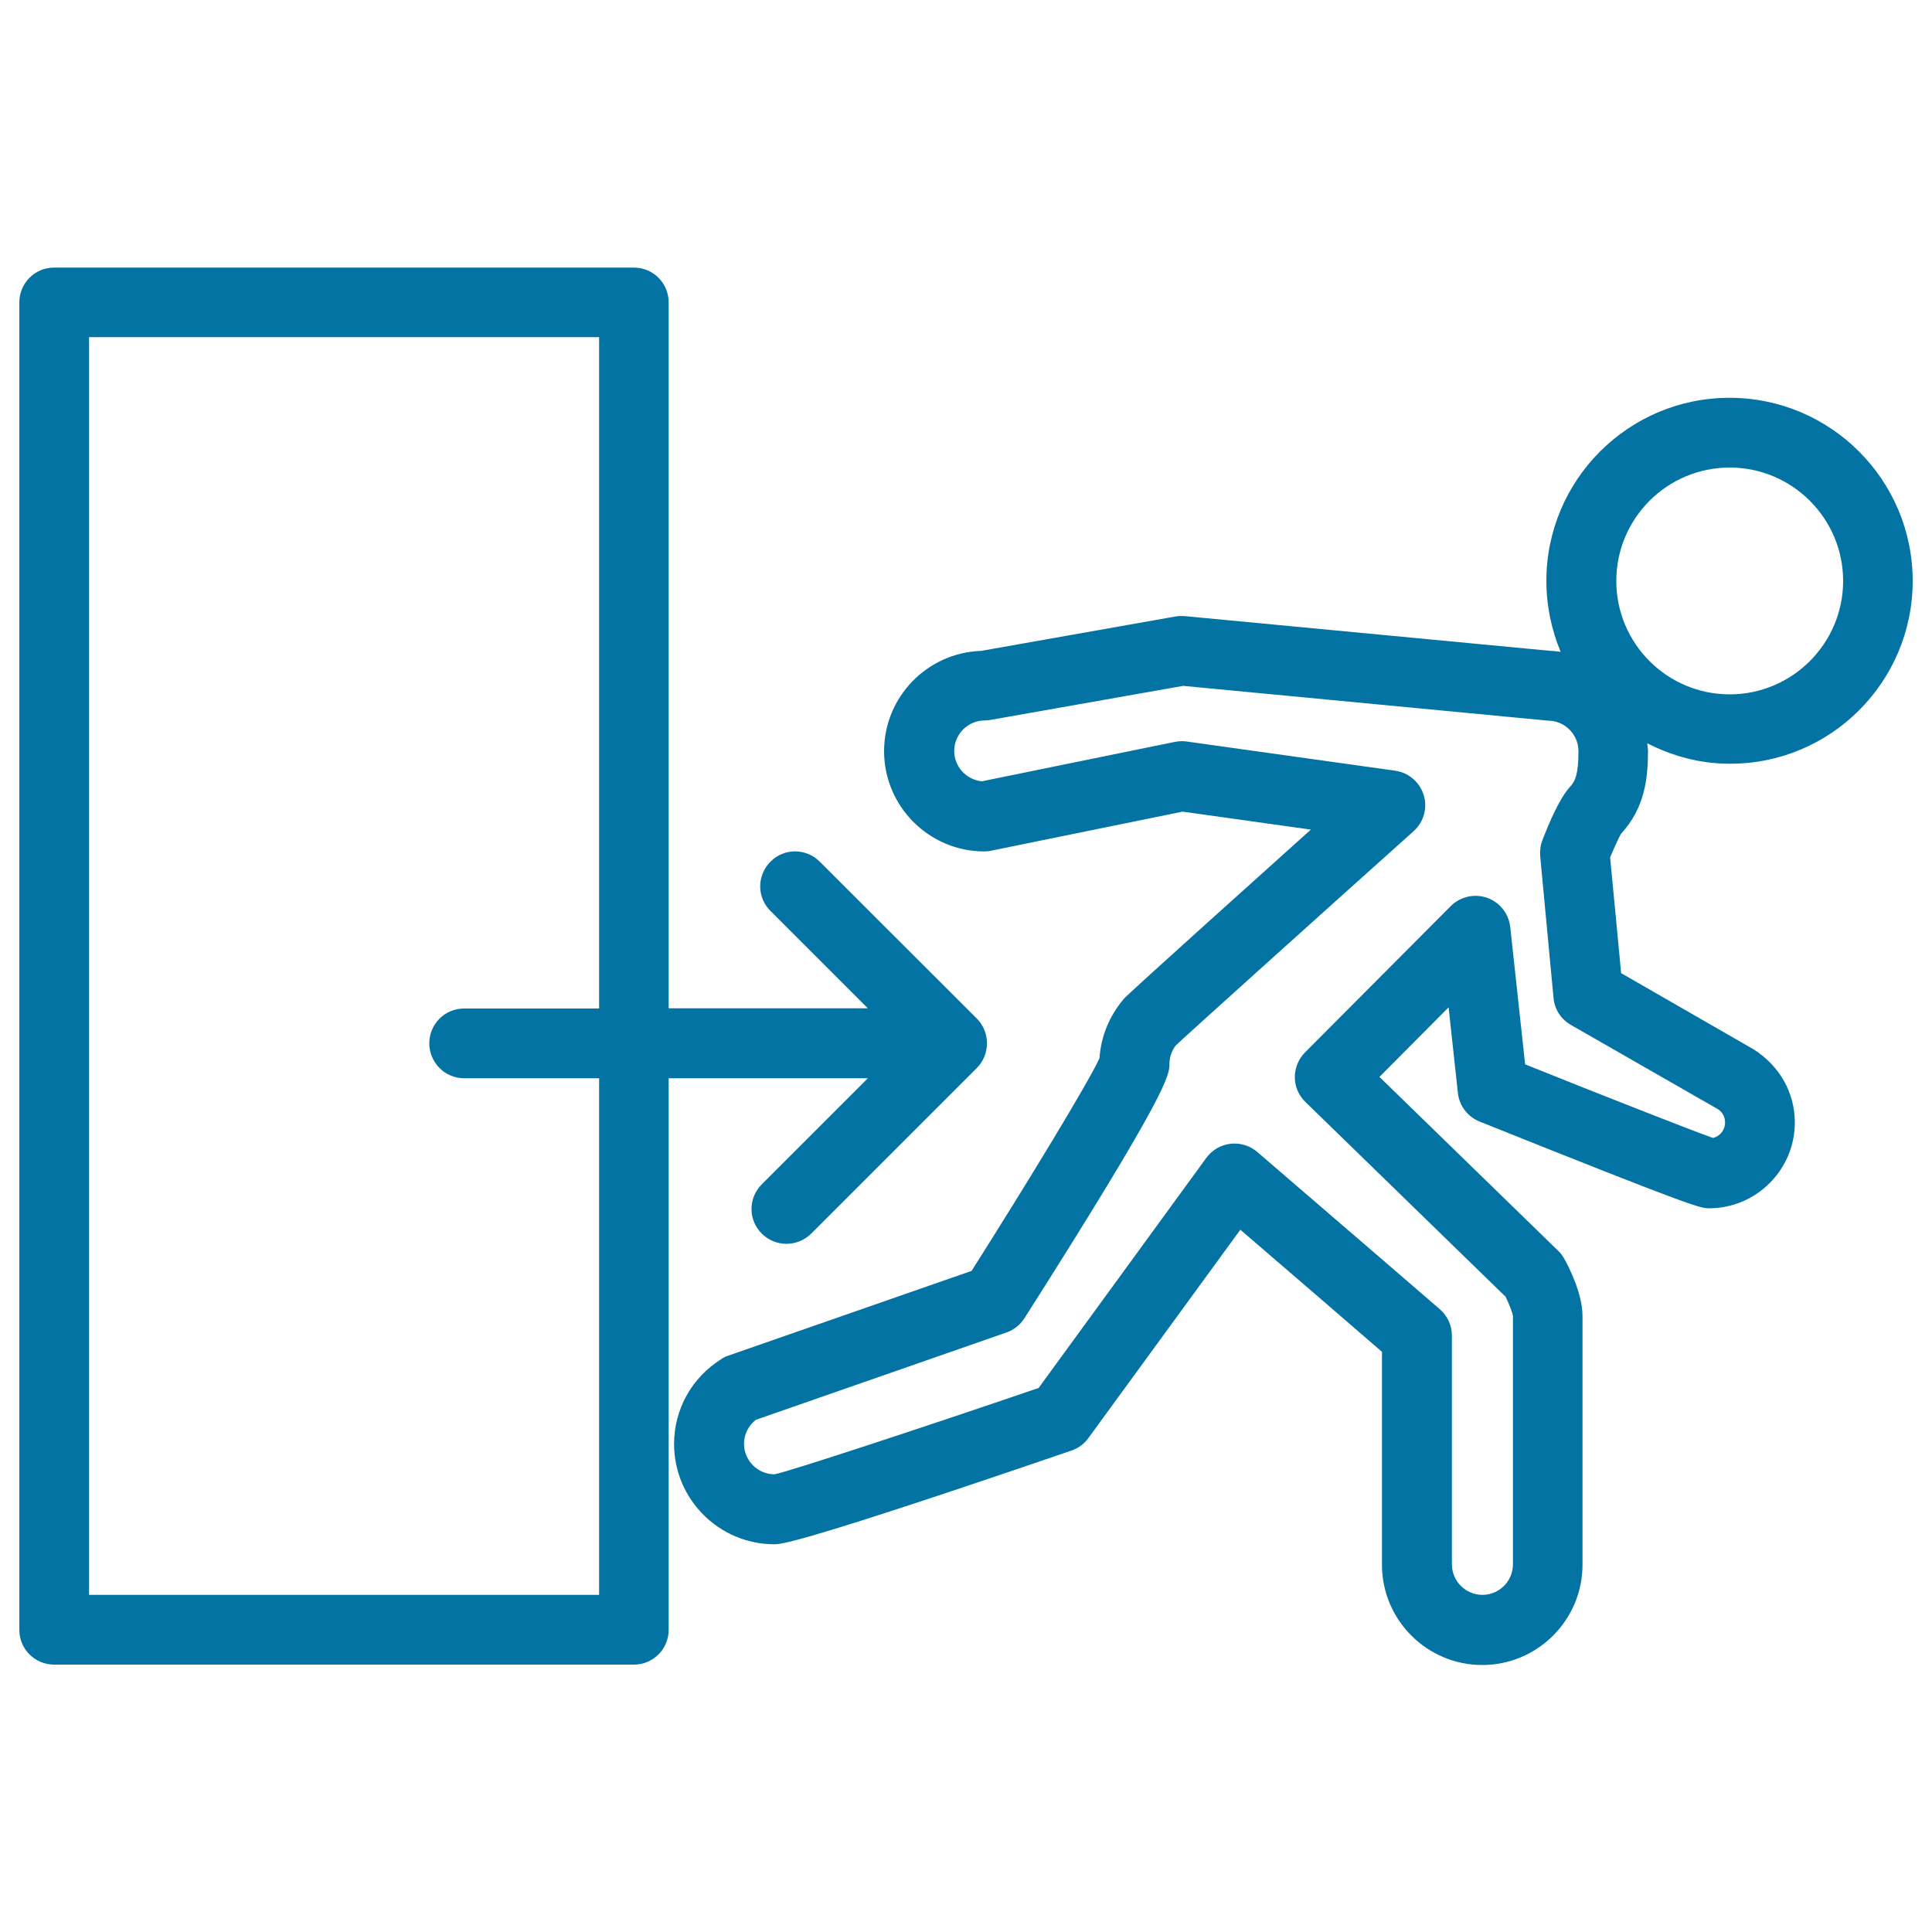
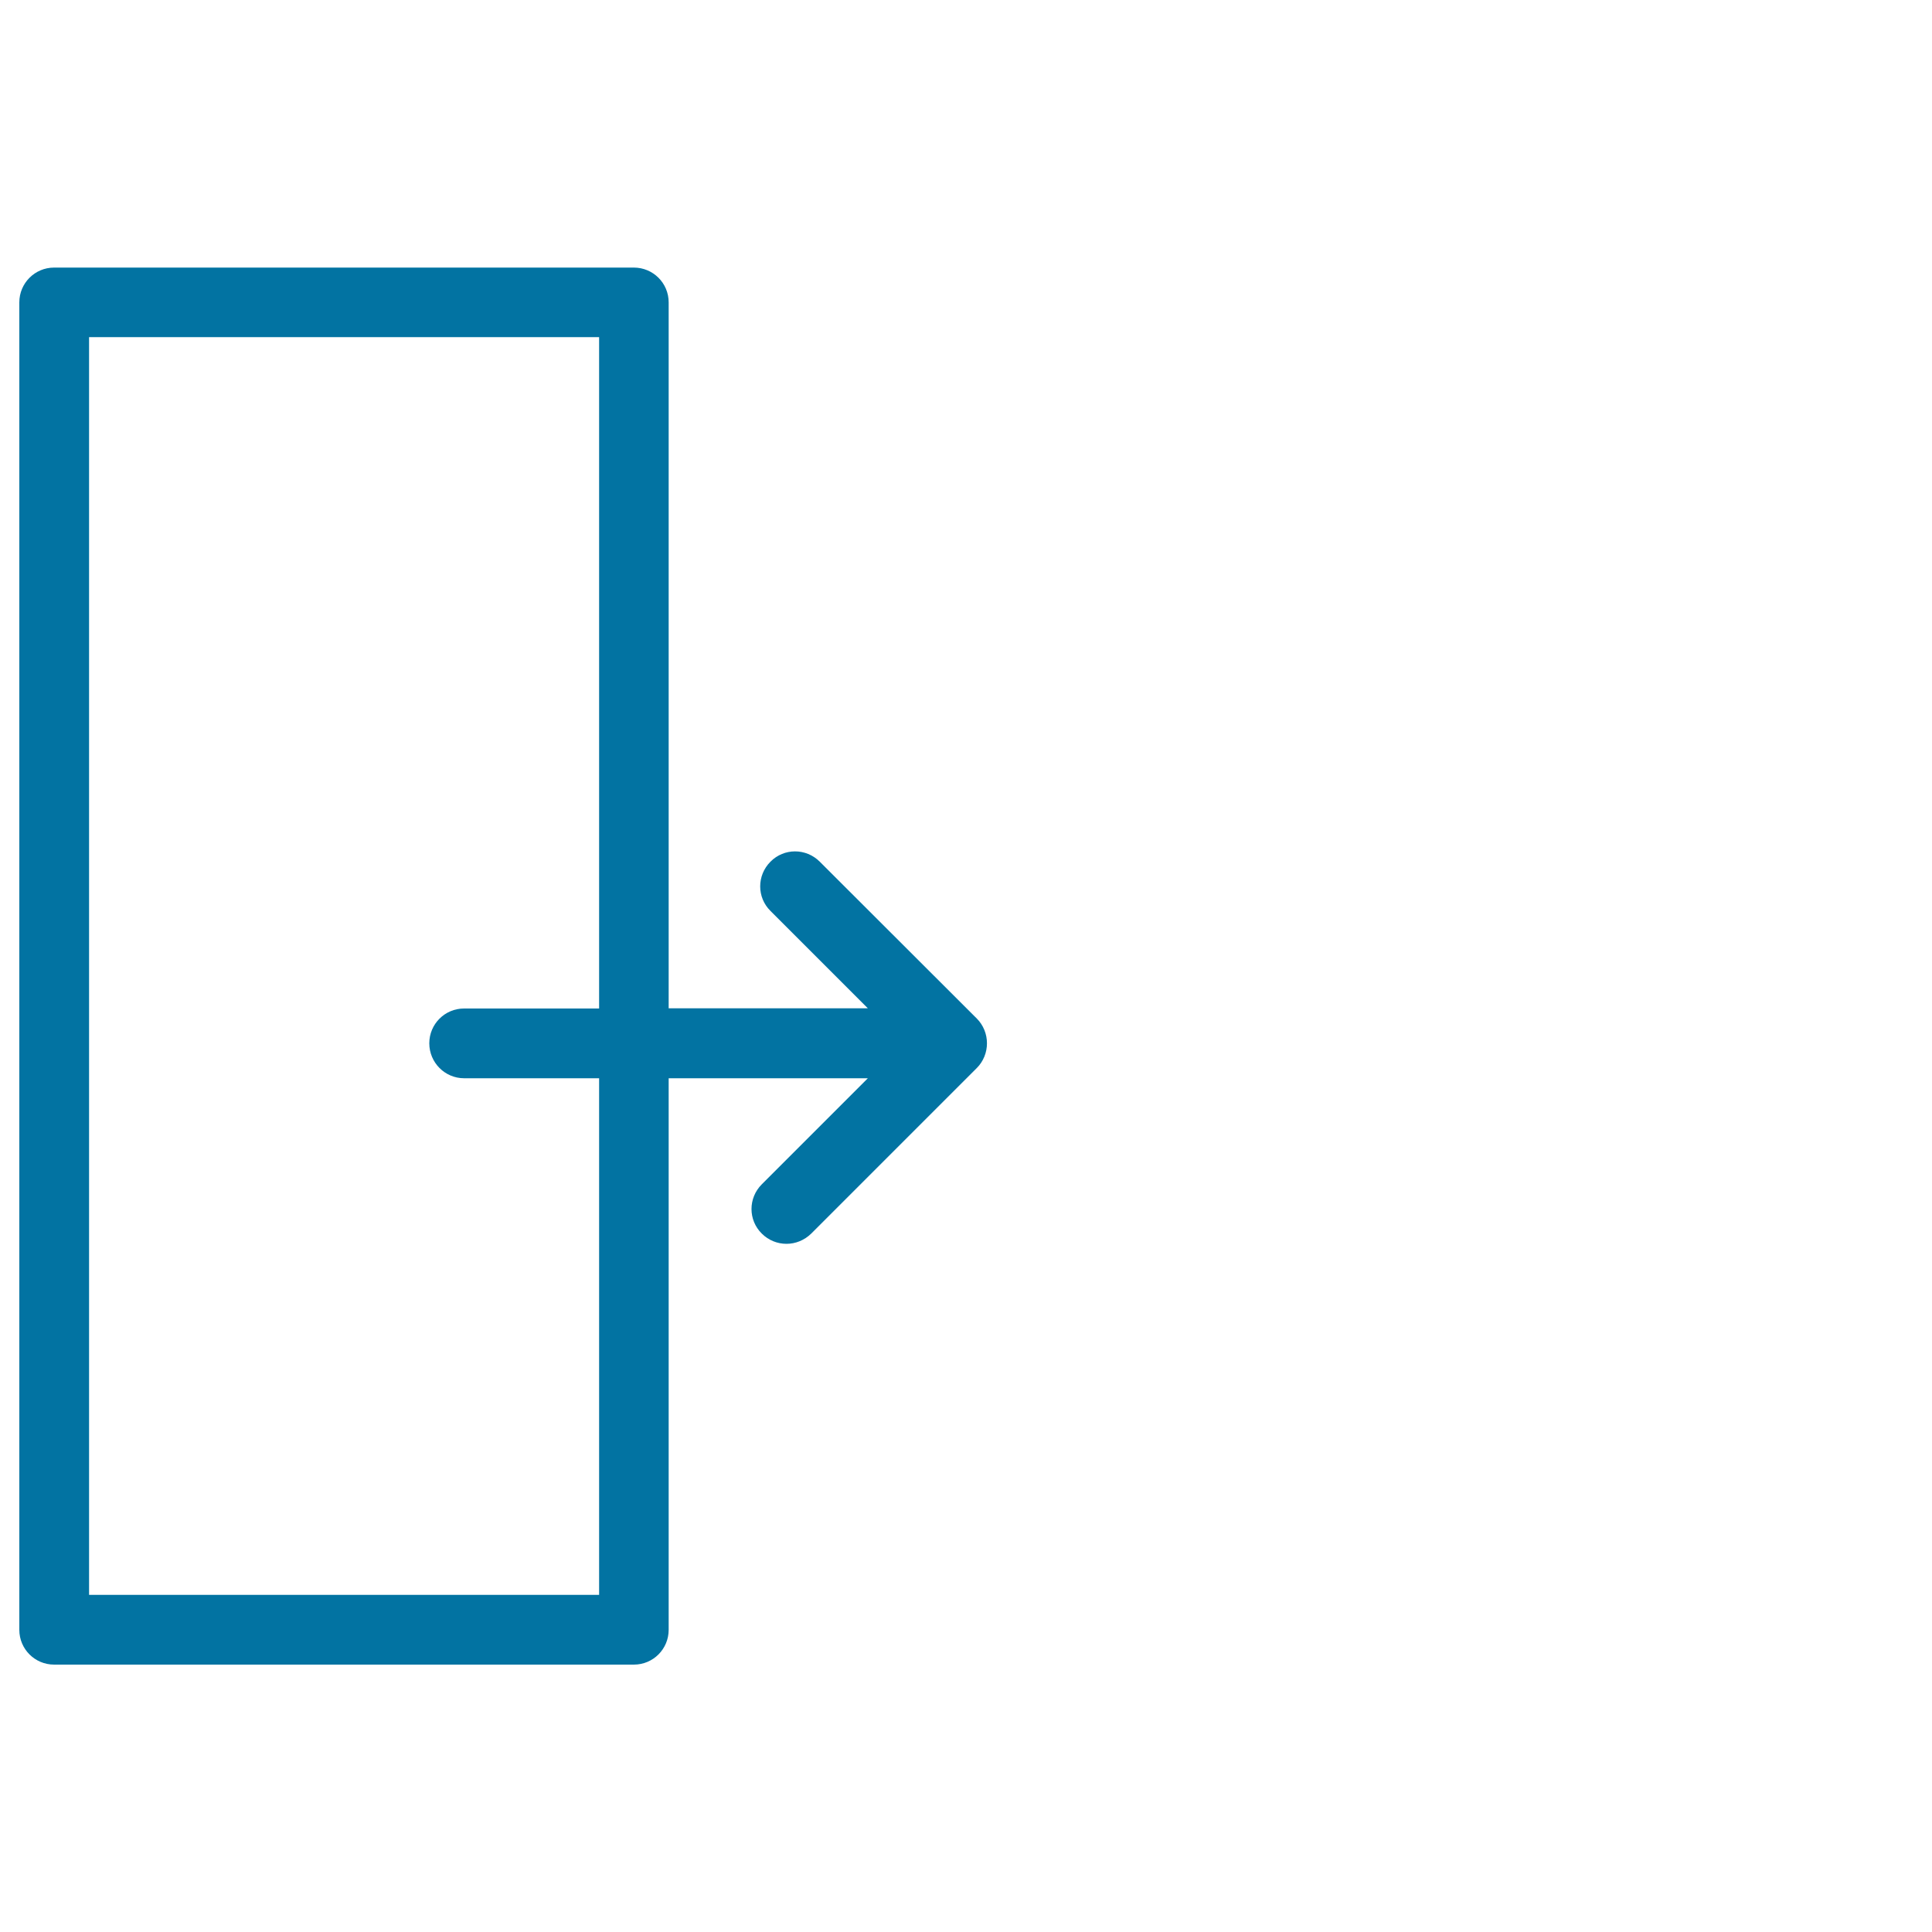
<svg xmlns="http://www.w3.org/2000/svg" viewBox="0 0 1000 1000" style="fill:#0273a2">
  <title>Exit Door Sign SVG icon</title>
  <g>
    <g>
-       <path d="M990,300.7c0-52.3-42.5-94.8-94.8-94.8c-52.3,0-94.8,42.5-94.8,94.8c0,13,2.7,25.4,7.4,36.7c-1.6-0.2-3.3-0.5-4.9-0.5c0,0-0.1,0-0.2,0l-189.5-18c-1.6-0.1-3.2-0.1-4.8,0.2l-100.6,17.8c-27.8,0.9-50.2,23.8-50.2,51.9c0,28.6,23.3,51.9,51.9,51.9c1.2,0,2.4-0.1,3.6-0.4l99-20.2l66.4,9.3c-94.2,84.6-95.8,86.5-96.7,87.5c-7.5,8.7-12,19.6-12.7,30.8c-5.4,12-36.6,63.4-66.2,110.1l-126,43.9c-1.3,0.4-2.5,1-3.6,1.8c-15.3,9.6-24.4,26-24.4,43.9c0,28.6,23.3,51.9,51.9,51.9c3.3,0,12.2,0,153.8-48.5c3.5-1.2,6.5-3.4,8.7-6.4l78.7-107.9c27.5,23.6,59.9,51.6,73.3,63.2v110.2c0,28.6,23.3,51.9,51.9,51.9c28.6,0,51.9-23.3,51.9-51.9V681.1c0-11.6-7.2-25.6-9.4-29.5c-0.8-1.5-1.9-3-3.2-4.2L714,557.4l35.8-36l4.8,44.3c0.7,6.6,5,12.3,11.2,14.8c112,44.9,114.4,44.9,118.8,44.9c24.4,0,44.4-19.9,44.4-44.4c0-15.3-7.8-29.3-21.4-37.9l-68.5-39.4l-5.7-59.9c2.3-5.6,4.9-11.1,5.7-12.3c12.2-13.3,13.9-28.5,13.9-42.9c0-1.3-0.3-2.6-0.4-3.9c12.9,6.6,27.2,10.6,42.6,10.6C947.5,395.5,990,353,990,300.7z M889,574c2.5,1.5,3.9,4.1,3.9,7c0,3.9-2.7,7.2-6.3,8c-11.5-4.1-55.4-21.3-97.2-38.1l-7.7-71.1c-0.8-6.9-5.4-12.8-12-15.1c-6.5-2.3-13.9-0.6-18.8,4.3l-75.4,75.7c-3.4,3.4-5.3,8.1-5.3,12.9c0,4.8,2,9.4,5.5,12.8l103.6,100.8c1.9,3.9,3.6,8.4,3.8,9.9v128.6c0,8.7-7.1,15.8-15.8,15.8c-8.7,0-15.8-7.1-15.8-15.8V691.3c0-5.3-2.3-10.2-6.3-13.7c0,0-57.6-49.7-94.5-81.4c-3.3-2.8-7.5-4.3-11.7-4.3c-0.7,0-1.4,0-2.1,0.1c-5,0.6-9.5,3.2-12.5,7.3l-86.8,119.1c-62,21.2-129.4,43.3-136.7,44.7c-8.7,0-15.8-7.1-15.8-15.8c0-4.9,2.3-9.4,6.1-12.4l129.7-45.2c3.8-1.3,7.1-3.9,9.3-7.3c75.1-118.1,75.1-126,75.1-131.8c0-4.7,2.2-8.1,3.2-9.4c4.5-4.4,76.1-68.8,123.2-111c5.2-4.7,7.3-12,5.2-18.7c-2.1-6.7-7.8-11.6-14.8-12.6l-107.9-15.1c-2-0.3-4.1-0.2-6.1,0.2l-99.9,20.4c-8-0.8-14.3-7.5-14.3-15.7c0-8.7,7.1-15.8,15.8-15.8c1.1,0,2.1-0.1,3.1-0.3l99.6-17.6L801.2,373c8.7,0,15.8,7.1,15.8,15.8c0,11.5-1.5,15.4-4.4,18.5c-5.3,5.8-10.7,18.3-14.3,27.7c-1,2.6-1.3,5.3-1.1,8.1l6.9,73.4c0.5,5.9,3.9,11.1,9,14L889,574z M836.6,300.7c0-32.4,26.3-58.7,58.7-58.7c32.3,0,58.7,26.3,58.7,58.7c0,32.3-26.3,58.7-58.7,58.7C862.9,359.4,836.6,333.1,836.6,300.7z" />
      <path d="M449.2,558.1L394.3,613c-7.1,7.1-7.1,18.5,0,25.5c3.5,3.5,8.1,5.3,12.8,5.3c4.6,0,9.2-1.8,12.8-5.3l85.7-85.7c1.7-1.7,3-3.7,3.9-5.9c1.8-4.4,1.8-9.4,0-13.8c-0.9-2.2-2.2-4.2-3.9-5.9L424.3,446c-7.1-7.1-18.5-7.1-25.5,0c-7.1,7.1-7.1,18.5,0,25.5l50.4,50.4H346.1V156.5c0-10-8.1-18-18-18H28c-10,0-18,8.1-18,18v687.1c0,10,8.1,18,18,18h300.1c10,0,18-8.1,18-18V558.1H449.2z M310.1,825.5h-264v-651h264V522h-69.9c-10,0-18,8.1-18,18c0,10,8.1,18.1,18,18.1h69.9V825.5z" />
    </g>
  </g>
</svg>